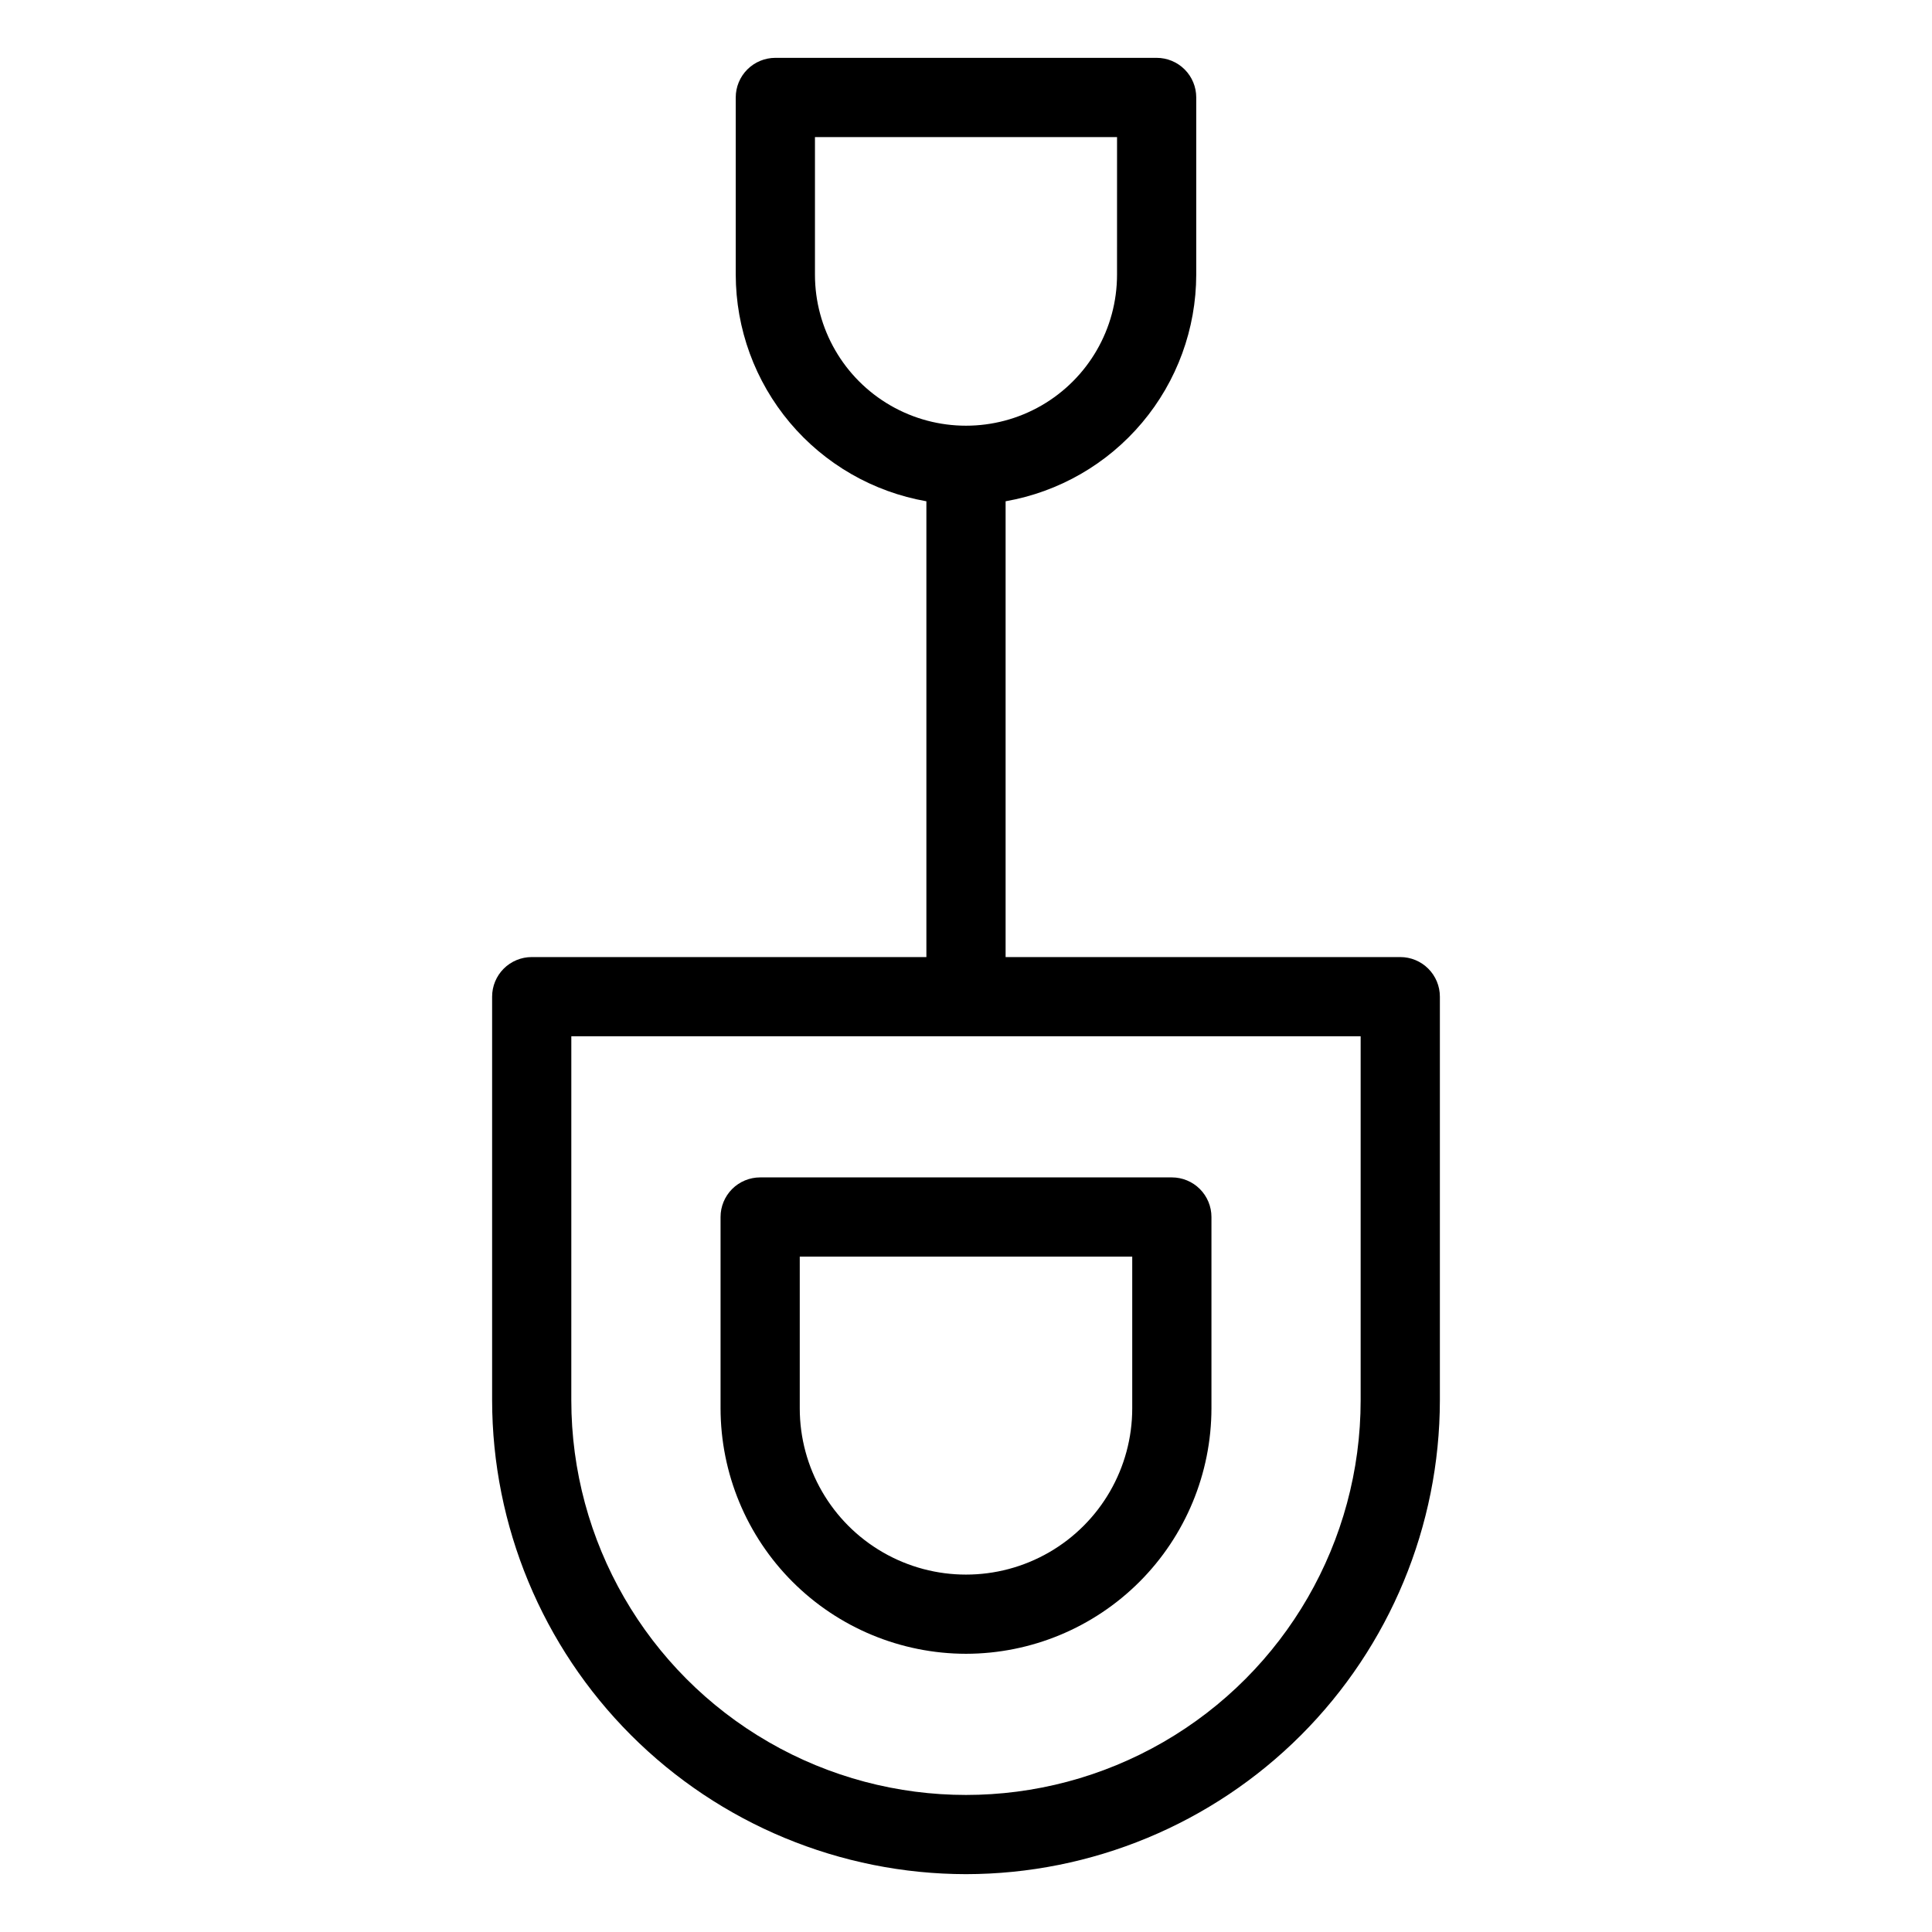
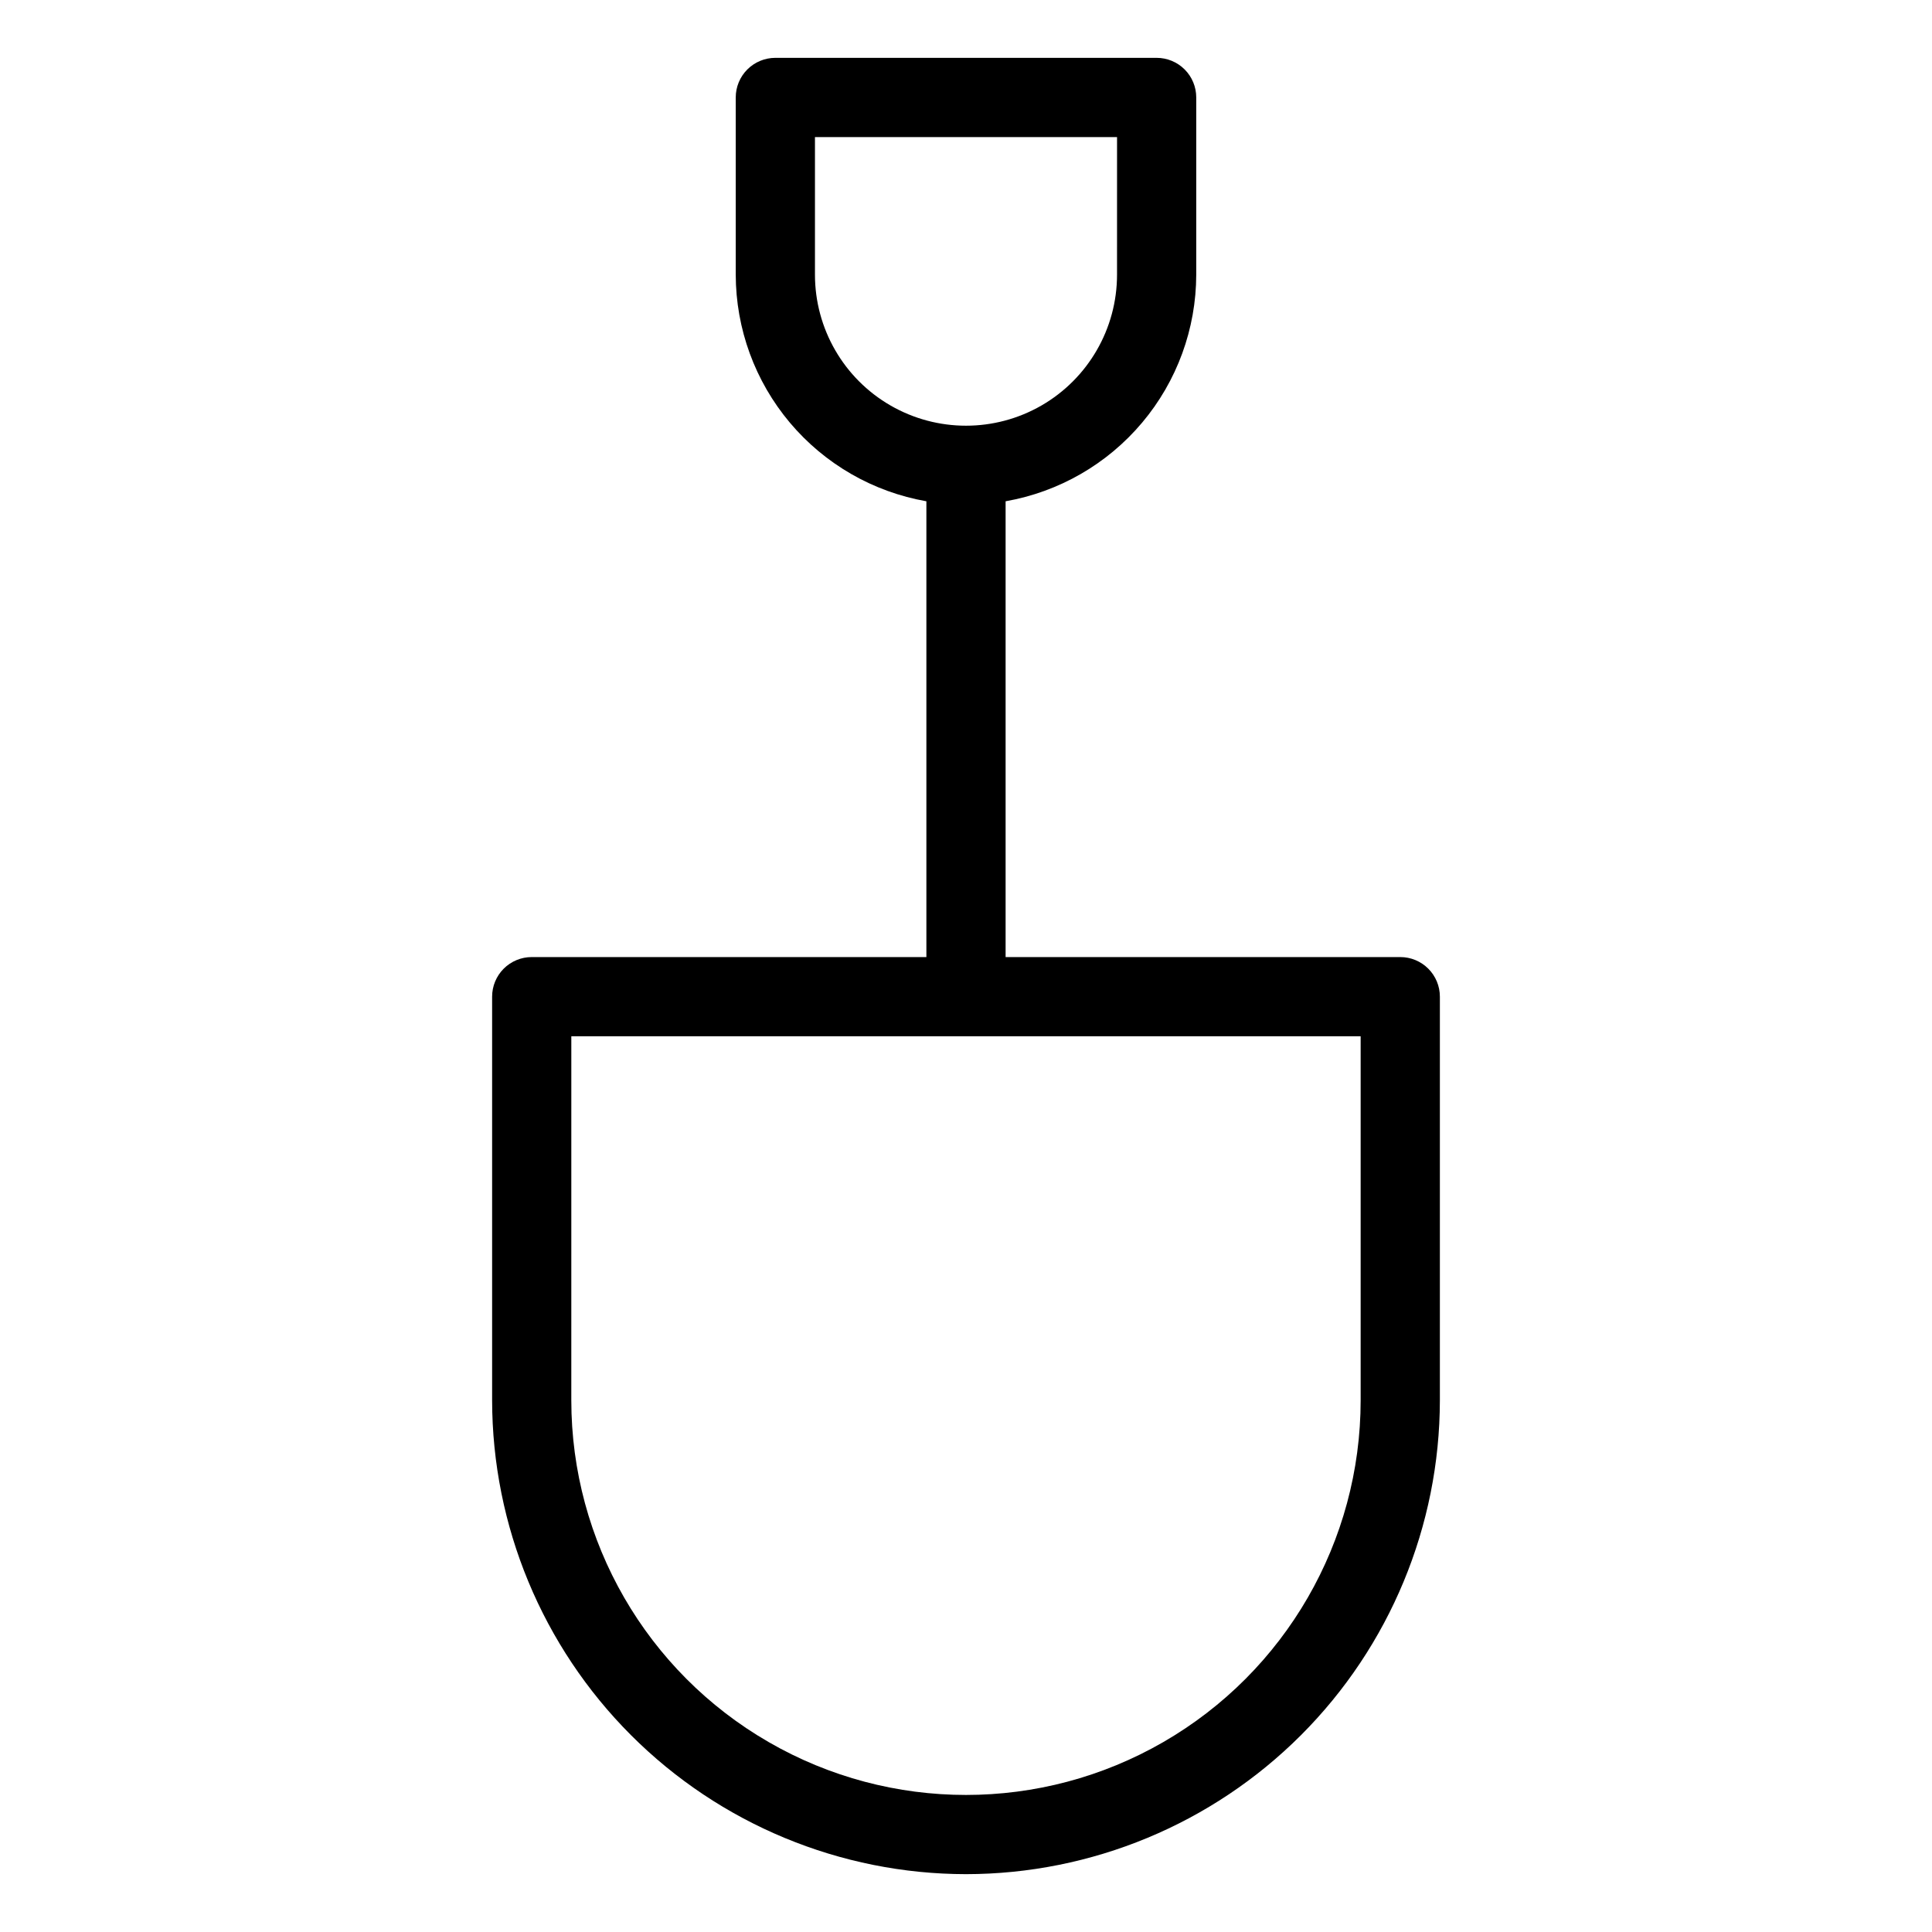
<svg xmlns="http://www.w3.org/2000/svg" fill="#000000" width="800px" height="800px" version="1.1" viewBox="144 144 512 512">
  <g>
    <path d="m400 640.67c33.293-0.035 65.215-13.277 88.758-36.82 23.543-23.547 36.789-55.465 36.824-88.762v-106.96c0-2.785-1.105-5.453-3.074-7.422s-4.637-3.074-7.422-3.074h-104.59v-120.79c14.133-2.481 26.941-9.859 36.18-20.84 9.242-10.98 14.316-24.863 14.34-39.215v-46.961c0.004-2.785-1.102-5.453-3.07-7.422s-4.641-3.074-7.426-3.074h-101.05 0.004c-2.785 0-5.453 1.105-7.422 3.074s-3.074 4.637-3.074 7.422v46.961c0.023 14.352 5.102 28.234 14.34 39.215 9.238 10.98 22.047 18.359 36.184 20.84v120.79h-104.59c-2.781 0-5.453 1.105-7.422 3.074s-3.074 4.637-3.074 7.422v106.96c0.039 33.297 13.281 65.215 36.824 88.762 23.543 23.543 55.465 36.785 88.762 36.82zm-40.027-423.88v-36.465h80.055l-0.004 36.465c0 14.301-7.629 27.512-20.012 34.664-12.383 7.148-27.641 7.148-40.027 0-12.383-7.152-20.012-20.363-20.012-34.664zm-64.566 201.83h209.18v96.469c0 37.367-19.934 71.895-52.297 90.578-32.359 18.684-72.23 18.684-104.59 0-32.359-18.684-52.297-53.211-52.297-90.578z" />
-     <path d="m400 582.27c17.242-0.02 33.777-6.879 45.973-19.074 12.191-12.195 19.051-28.727 19.074-45.973v-50.703c0-2.781-1.105-5.453-3.074-7.422s-4.641-3.074-7.422-3.074h-109.1c-2.785 0-5.457 1.105-7.426 3.074-1.965 1.969-3.074 4.641-3.07 7.422v50.703c0.02 17.246 6.879 33.777 19.074 45.973 12.191 12.195 28.727 19.055 45.973 19.074zm-44.055-105.25h88.109v40.207c0 15.738-8.398 30.285-22.027 38.152-13.633 7.871-30.426 7.871-44.055 0-13.633-7.867-22.027-22.414-22.027-38.152z" />
  </g>
</svg>